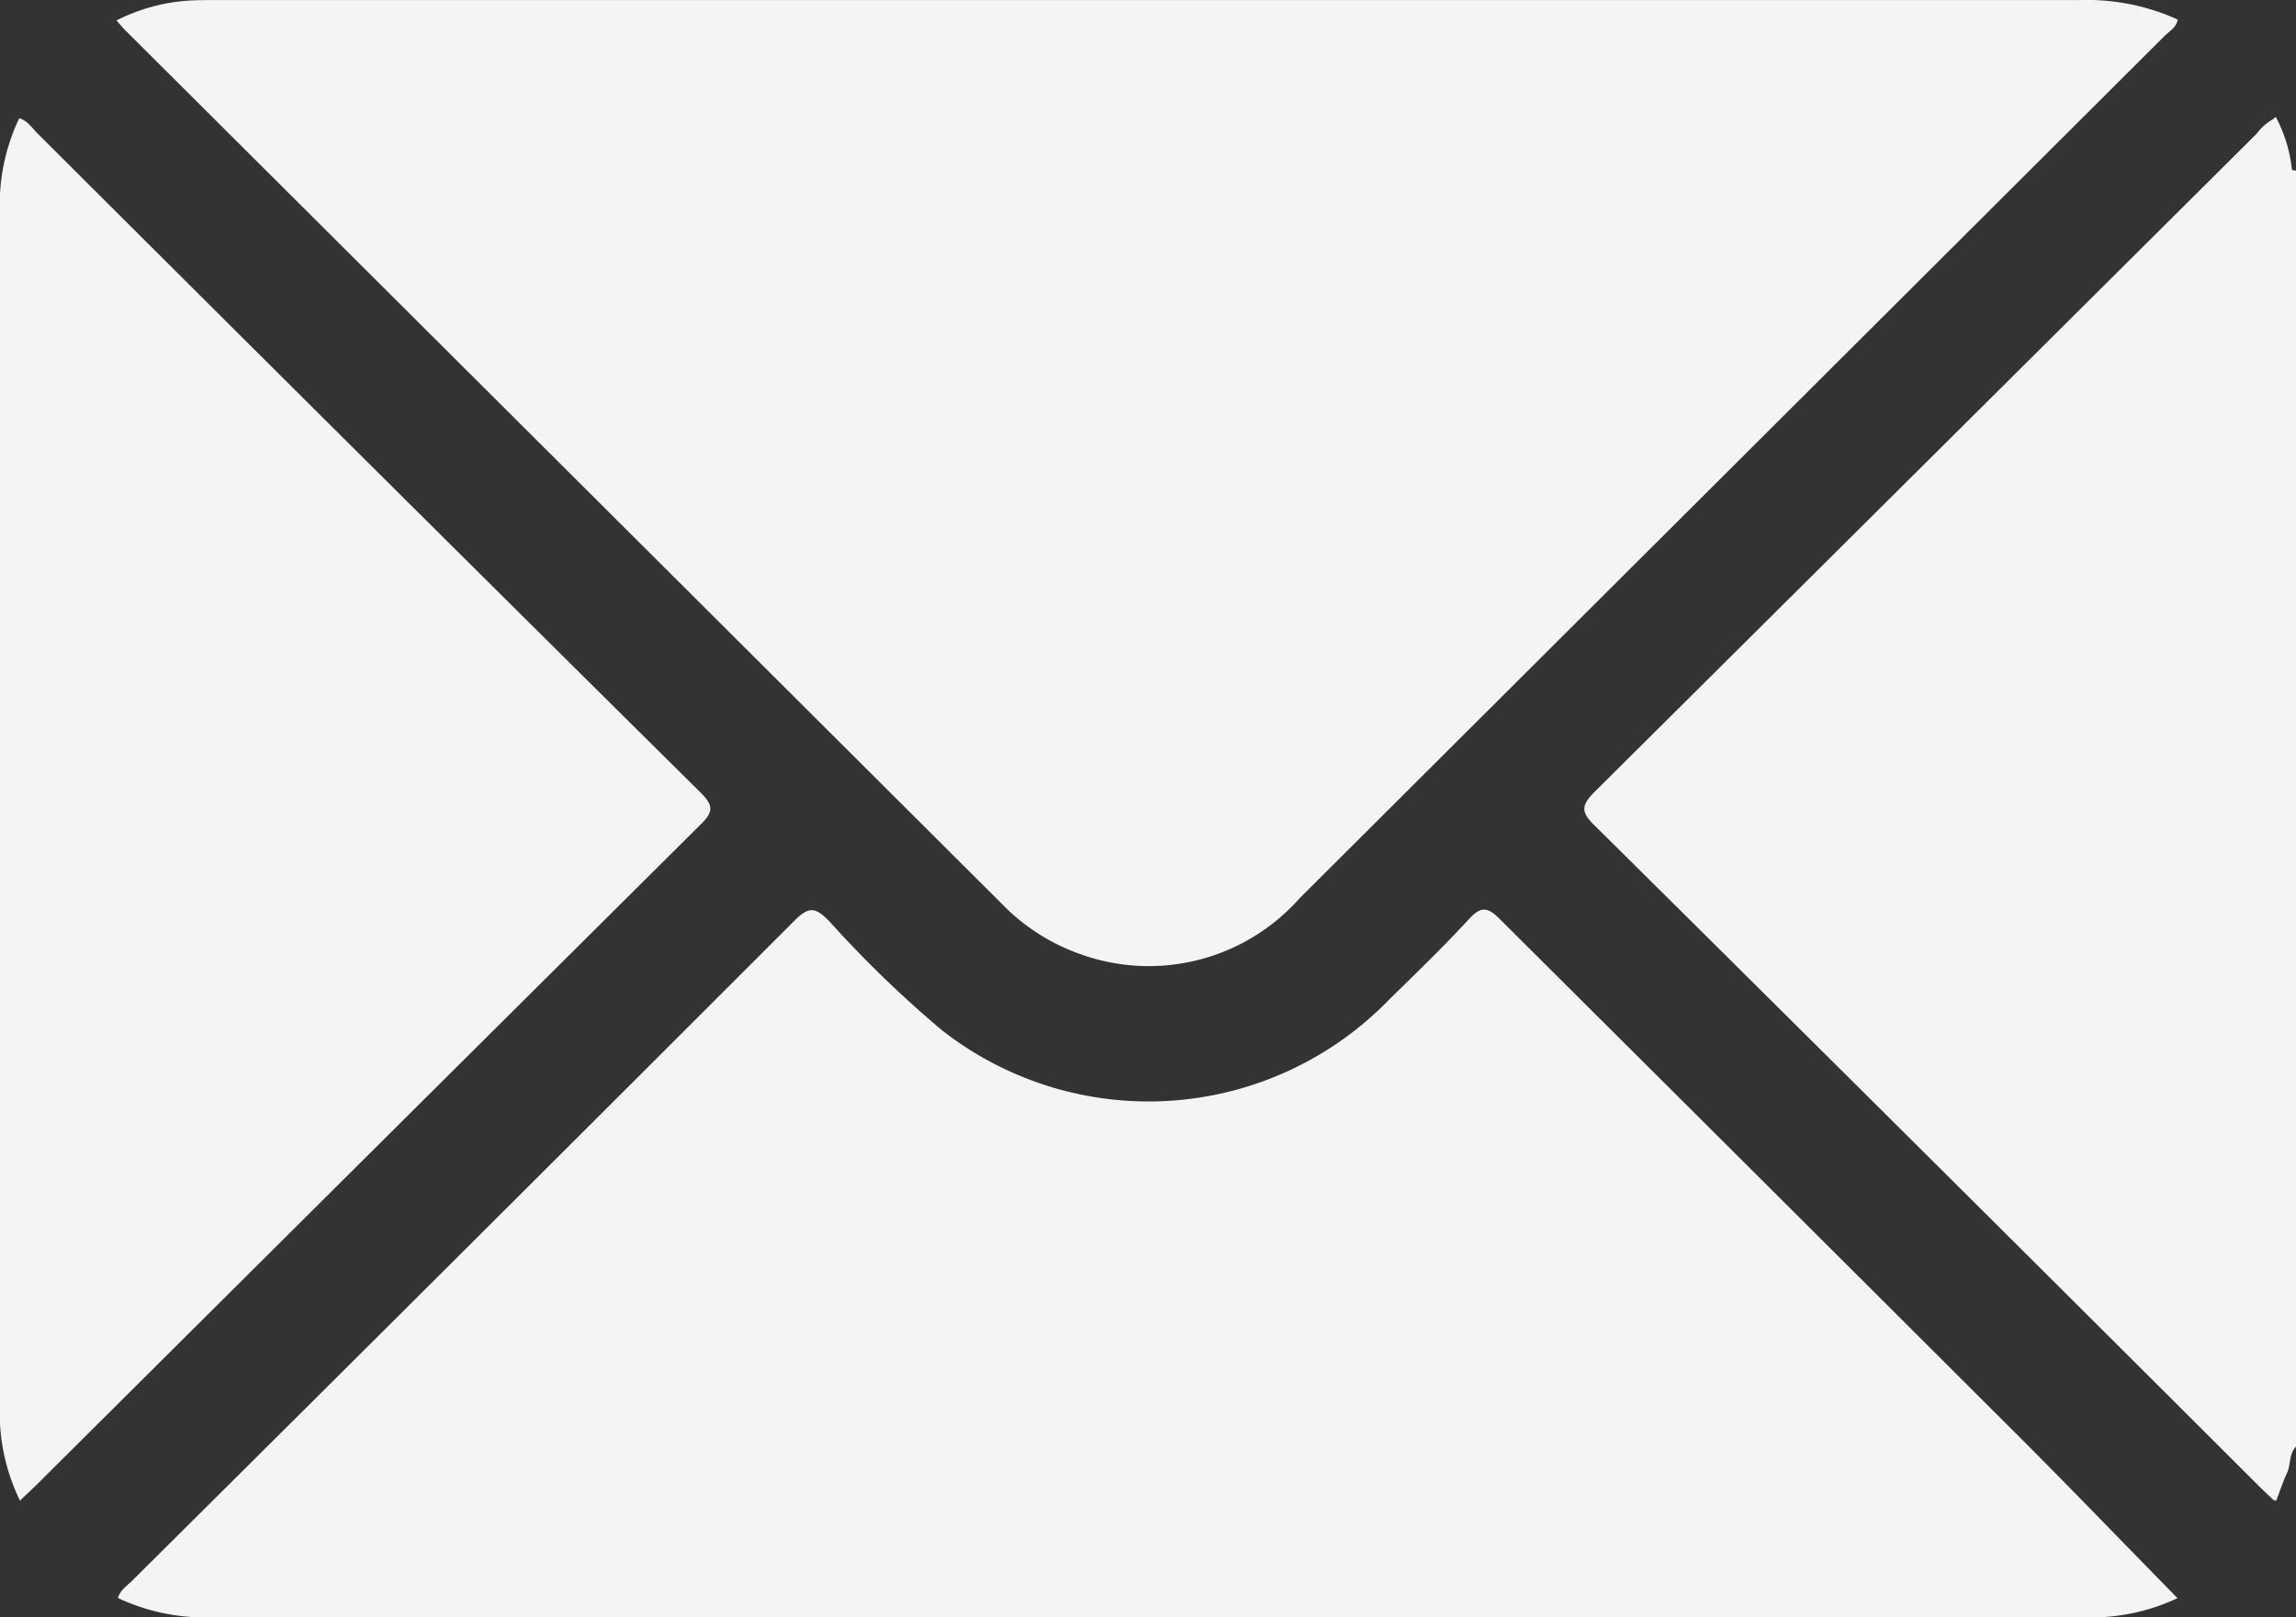
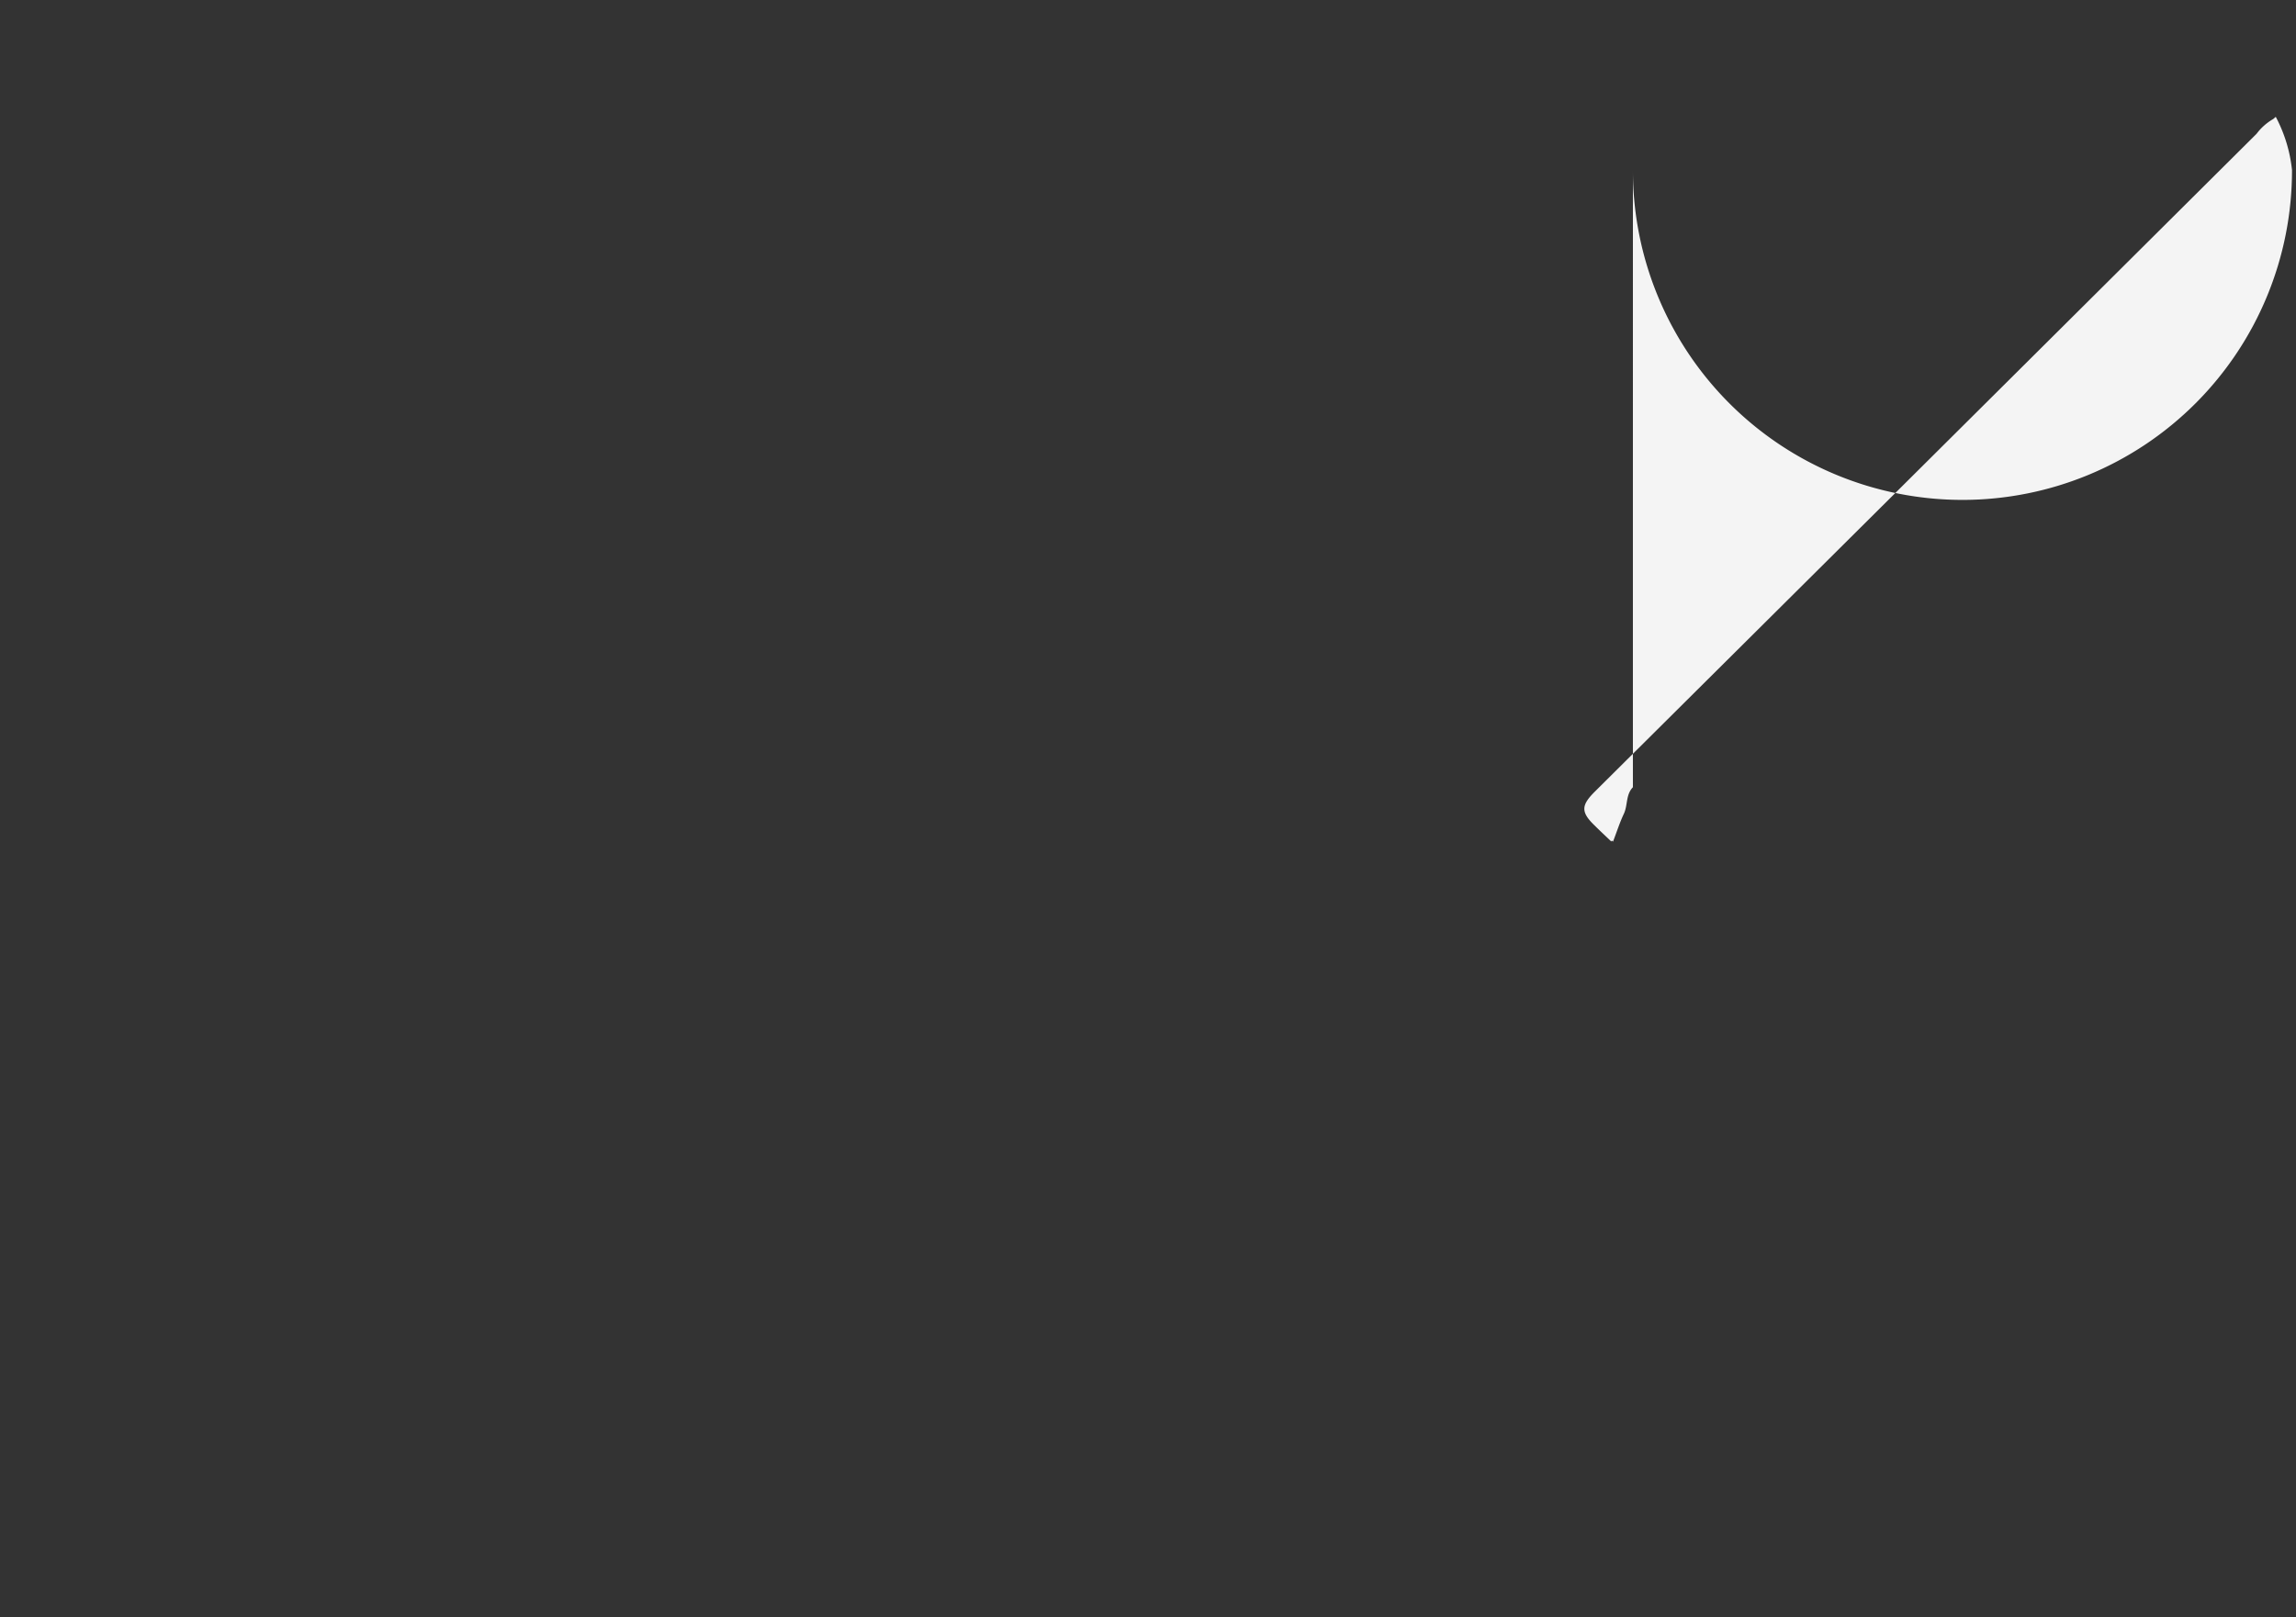
<svg xmlns="http://www.w3.org/2000/svg" width="33.933" height="23.909" viewBox="0 0 33.933 23.909">
  <rect x="0" y="0" width="33.933" height="23.909" fill="#333333" stroke="none" />
  <g transform="translate(440.139 -214.709)">
-     <path d="M-147.68,236.29a2.156,2.156,0,0,0-.24-.787l-.037.032a.819.819,0,0,0-.247.219q-4.888,4.863-9.779,9.723c-.2.2-.215.3,0,.505q4.91,4.865,9.8,9.747c.07.07.142.137.243.233l.007-.015.018.017c.059-.153.1-.284.16-.411s.027-.284.134-.393V236.3A.209.209,0,0,0-147.68,236.29Z" transform="translate(-258.585 -19.067)" fill="#f4f4f4" />
-     <path d="M-406.3,228.052a3,3,0,0,0,1.153.752,2.979,2.979,0,0,0,3.266-.818q6.389-6.369,12.777-12.74c.074-.074.179-.128.2-.248a3.247,3.247,0,0,0-1.449-.288q-13.768,0-27.535,0c-.133,0-.265,0-.4.007a2.755,2.755,0,0,0-1.079.294c.05.057.084.1.122.138Q-412.771,221.6-406.3,228.052Z" transform="translate(-19.05)" fill="#f4f4f4" />
-     <path d="M-398.732,376.783c-.181-.182-.28-.194-.458,0-.374.406-.772.791-1.167,1.177a4.952,4.952,0,0,1-6.624.462,16.635,16.635,0,0,1-1.666-1.613c-.2-.2-.294-.22-.507-.007q-4.887,4.889-9.792,9.76c-.077.076-.175.137-.211.255a3.024,3.024,0,0,0,1.31.288q13.911,0,27.823,0a3.011,3.011,0,0,0,1.307-.285c-.838-.854-1.65-1.7-2.478-2.524Q-394.961,380.537-398.732,376.783Z" transform="translate(-19.24 -148.487)" fill="#f4f4f4" />
-     <path d="M-429.8,245.714q-4.9-4.854-9.779-9.723c-.084-.083-.15-.193-.276-.23a2.965,2.965,0,0,0-.288,1.283q0,8.926,0,17.852a2.942,2.942,0,0,0,.3,1.3c.1-.1.173-.164.243-.233q4.9-4.876,9.8-9.747C-429.582,246.01-429.594,245.915-429.8,245.714Z" transform="translate(0 -19.304)" fill="#f4f4f4" />
+     <path d="M-147.68,236.29a2.156,2.156,0,0,0-.24-.787l-.037.032a.819.819,0,0,0-.247.219q-4.888,4.863-9.779,9.723c-.2.2-.215.3,0,.505c.07.07.142.137.243.233l.007-.015.018.017c.059-.153.1-.284.16-.411s.027-.284.134-.393V236.3A.209.209,0,0,0-147.68,236.29Z" transform="translate(-258.585 -19.067)" fill="#f4f4f4" />
  </g>
</svg>